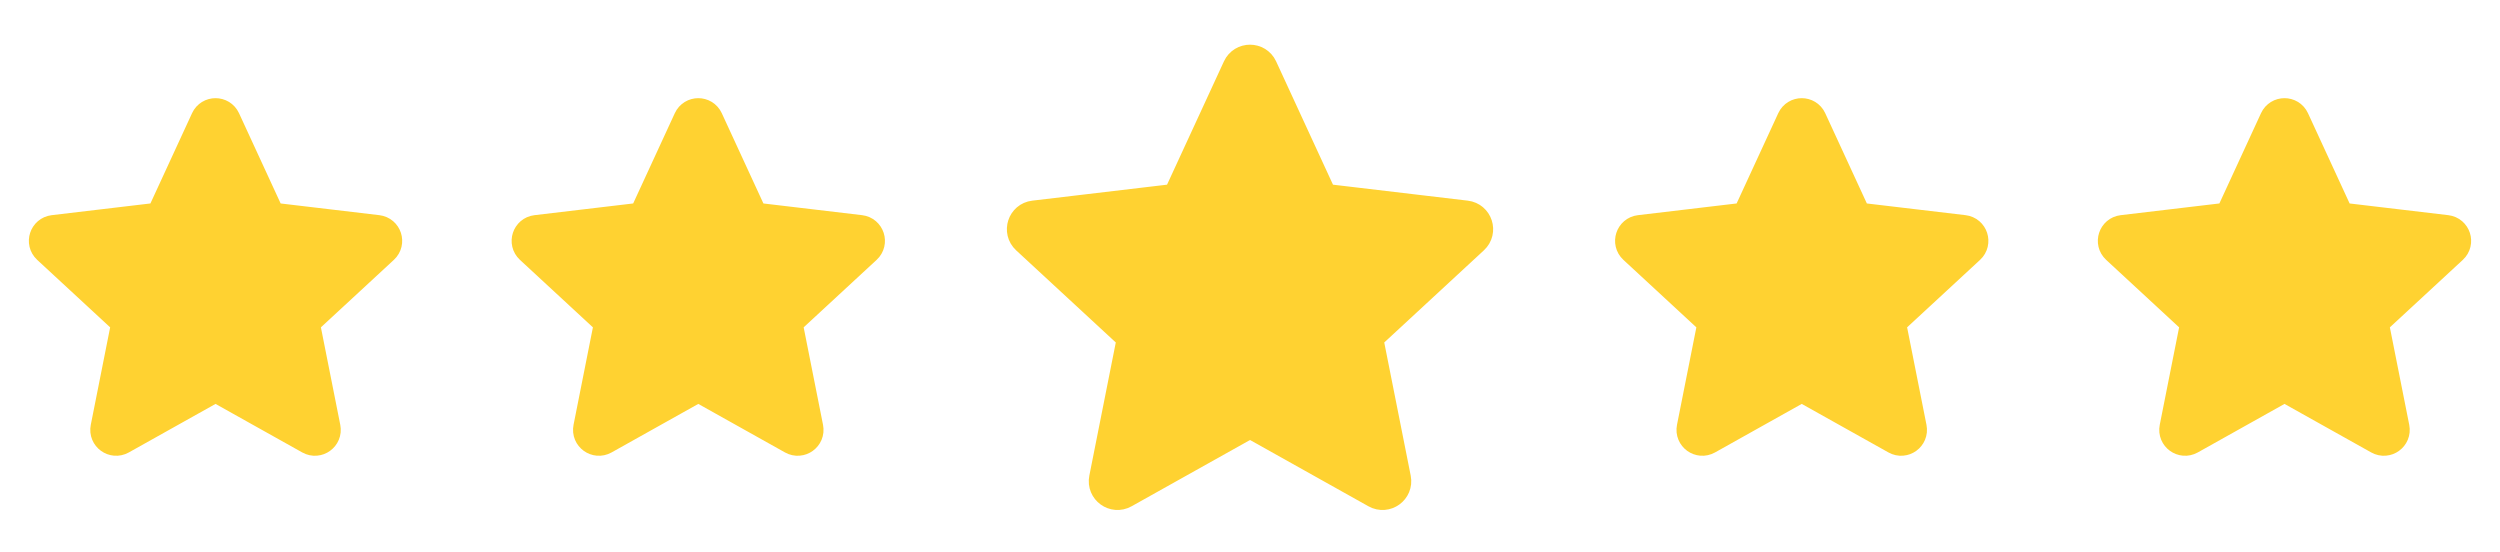
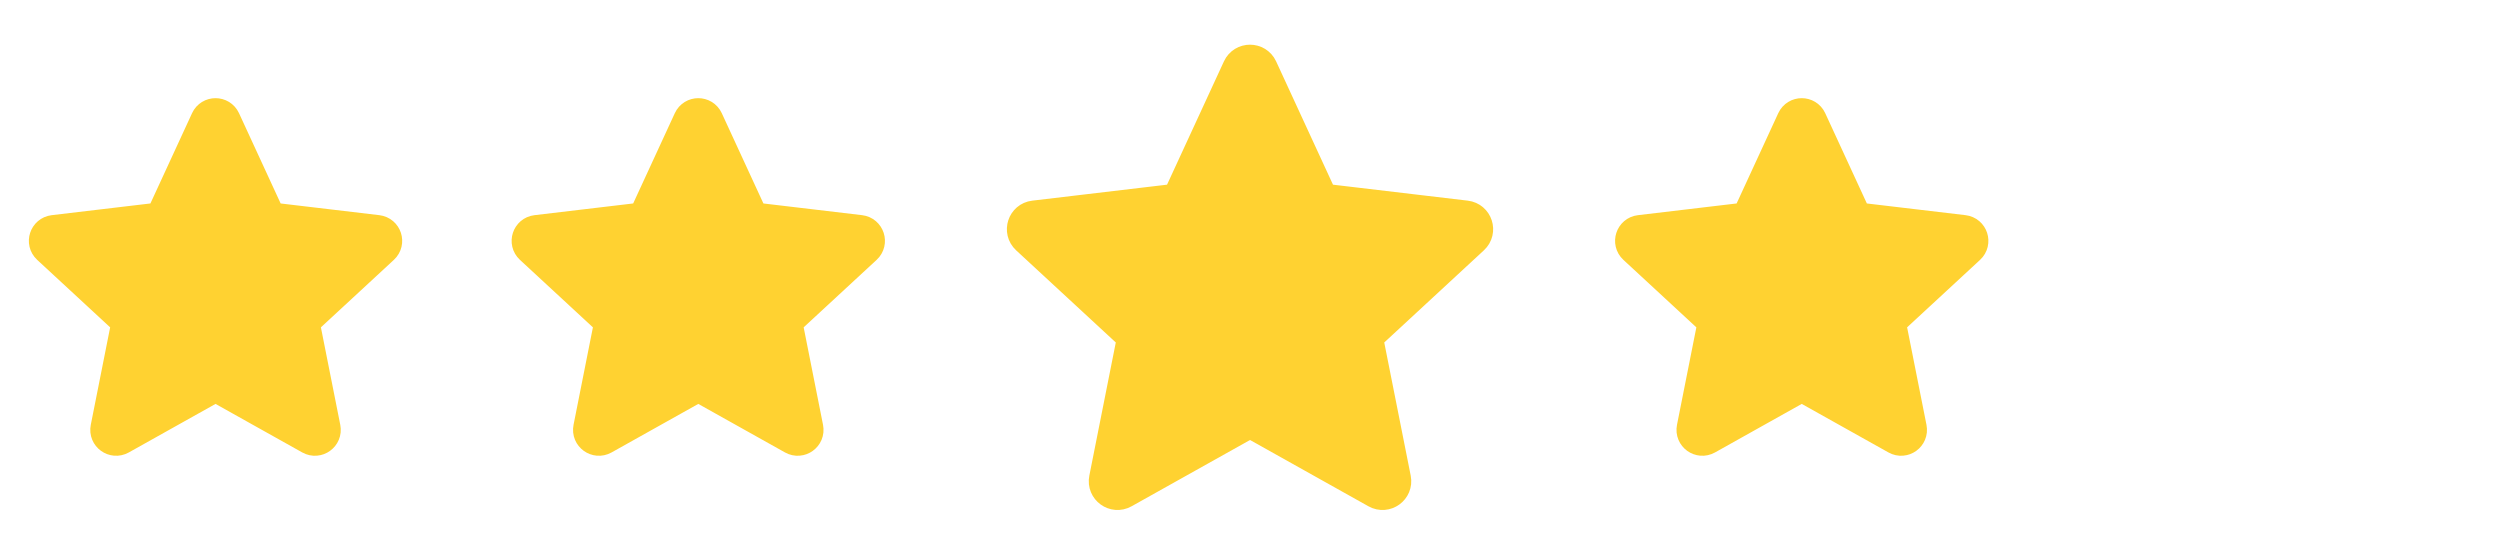
<svg xmlns="http://www.w3.org/2000/svg" width="145" height="32" viewBox="0 0 145 32" fill="none">
  <path d="M2.835 14.337C2.522 14.047 2.692 13.524 3.116 13.473L9.119 12.761C9.292 12.741 9.442 12.632 9.515 12.474L12.047 6.984C12.226 6.597 12.776 6.597 12.955 6.984L15.487 12.474C15.56 12.632 15.709 12.741 15.882 12.761L21.886 13.473C22.309 13.524 22.48 14.047 22.166 14.337L17.728 18.442C17.6 18.56 17.543 18.736 17.577 18.906L18.755 24.836C18.838 25.255 18.393 25.578 18.021 25.37L12.745 22.417C12.594 22.332 12.409 22.332 12.257 22.417L6.981 25.37C6.609 25.578 6.163 25.255 6.246 24.836L7.424 18.906C7.458 18.736 7.401 18.56 7.274 18.442L2.835 14.337Z" fill="#FFD231" stroke="#FFD231" stroke-width="2" stroke-linecap="round" stroke-linejoin="round" />
  <path d="M30.835 14.337C30.522 14.047 30.692 13.524 31.116 13.473L37.119 12.761C37.292 12.741 37.442 12.632 37.515 12.474L40.047 6.984C40.226 6.597 40.776 6.597 40.955 6.984L43.487 12.474C43.56 12.632 43.709 12.741 43.882 12.761L49.886 13.473C50.309 13.524 50.48 14.047 50.166 14.337L45.728 18.442C45.6 18.56 45.543 18.736 45.577 18.906L46.755 24.836C46.838 25.255 46.393 25.578 46.021 25.37L40.745 22.417C40.593 22.332 40.409 22.332 40.257 22.417L34.981 25.37C34.609 25.578 34.163 25.255 34.246 24.836L35.424 18.906C35.458 18.736 35.401 18.56 35.274 18.442L30.835 14.337Z" fill="#FFD231" stroke="#FFD231" stroke-width="2" stroke-linecap="round" stroke-linejoin="round" />
  <path d="M59.613 13.783C59.196 13.396 59.422 12.698 59.987 12.631L67.992 11.682C68.222 11.655 68.422 11.51 68.519 11.299L71.896 3.979C72.134 3.463 72.868 3.463 73.107 3.979L76.483 11.299C76.58 11.51 76.779 11.655 77.009 11.682L85.014 12.631C85.579 12.698 85.806 13.396 85.388 13.783L79.471 19.256C79.3 19.413 79.224 19.648 79.269 19.875L80.84 27.781C80.951 28.339 80.357 28.771 79.861 28.493L72.827 24.556C72.625 24.443 72.378 24.442 72.176 24.556L65.141 28.493C64.645 28.771 64.051 28.34 64.162 27.782L65.733 19.875C65.778 19.648 65.702 19.413 65.532 19.256L59.613 13.783Z" fill="#FFD231" stroke="#FFD231" stroke-width="2" stroke-linecap="round" stroke-linejoin="round" />
  <path d="M94.835 14.337C94.522 14.047 94.692 13.524 95.116 13.473L101.119 12.761C101.292 12.741 101.442 12.632 101.515 12.474L104.047 6.984C104.226 6.597 104.776 6.597 104.955 6.984L107.487 12.474C107.56 12.632 107.709 12.741 107.882 12.761L113.886 13.473C114.309 13.524 114.479 14.047 114.166 14.337L109.728 18.442C109.6 18.56 109.543 18.736 109.577 18.906L110.755 24.836C110.838 25.255 110.393 25.578 110.021 25.37L104.745 22.417C104.594 22.332 104.409 22.332 104.257 22.417L98.981 25.37C98.609 25.578 98.163 25.255 98.246 24.836L99.424 18.906C99.458 18.736 99.401 18.56 99.274 18.442L94.835 14.337Z" fill="#FFD231" stroke="#FFD231" stroke-width="2" stroke-linecap="round" stroke-linejoin="round" />
-   <path d="M122.835 14.337C122.522 14.047 122.692 13.524 123.116 13.473L129.119 12.761C129.292 12.741 129.442 12.632 129.515 12.474L132.047 6.984C132.226 6.597 132.776 6.597 132.955 6.984L135.487 12.474C135.56 12.632 135.709 12.741 135.882 12.761L141.886 13.473C142.309 13.524 142.479 14.047 142.166 14.337L137.728 18.442C137.6 18.56 137.543 18.736 137.577 18.906L138.755 24.836C138.838 25.255 138.393 25.578 138.021 25.37L132.745 22.417C132.594 22.332 132.409 22.332 132.257 22.417L126.981 25.37C126.609 25.578 126.163 25.255 126.246 24.836L127.424 18.906C127.458 18.736 127.401 18.56 127.274 18.442L122.835 14.337Z" fill="#FFD231" stroke="#FFD231" stroke-width="2" stroke-linecap="round" stroke-linejoin="round" />
</svg>